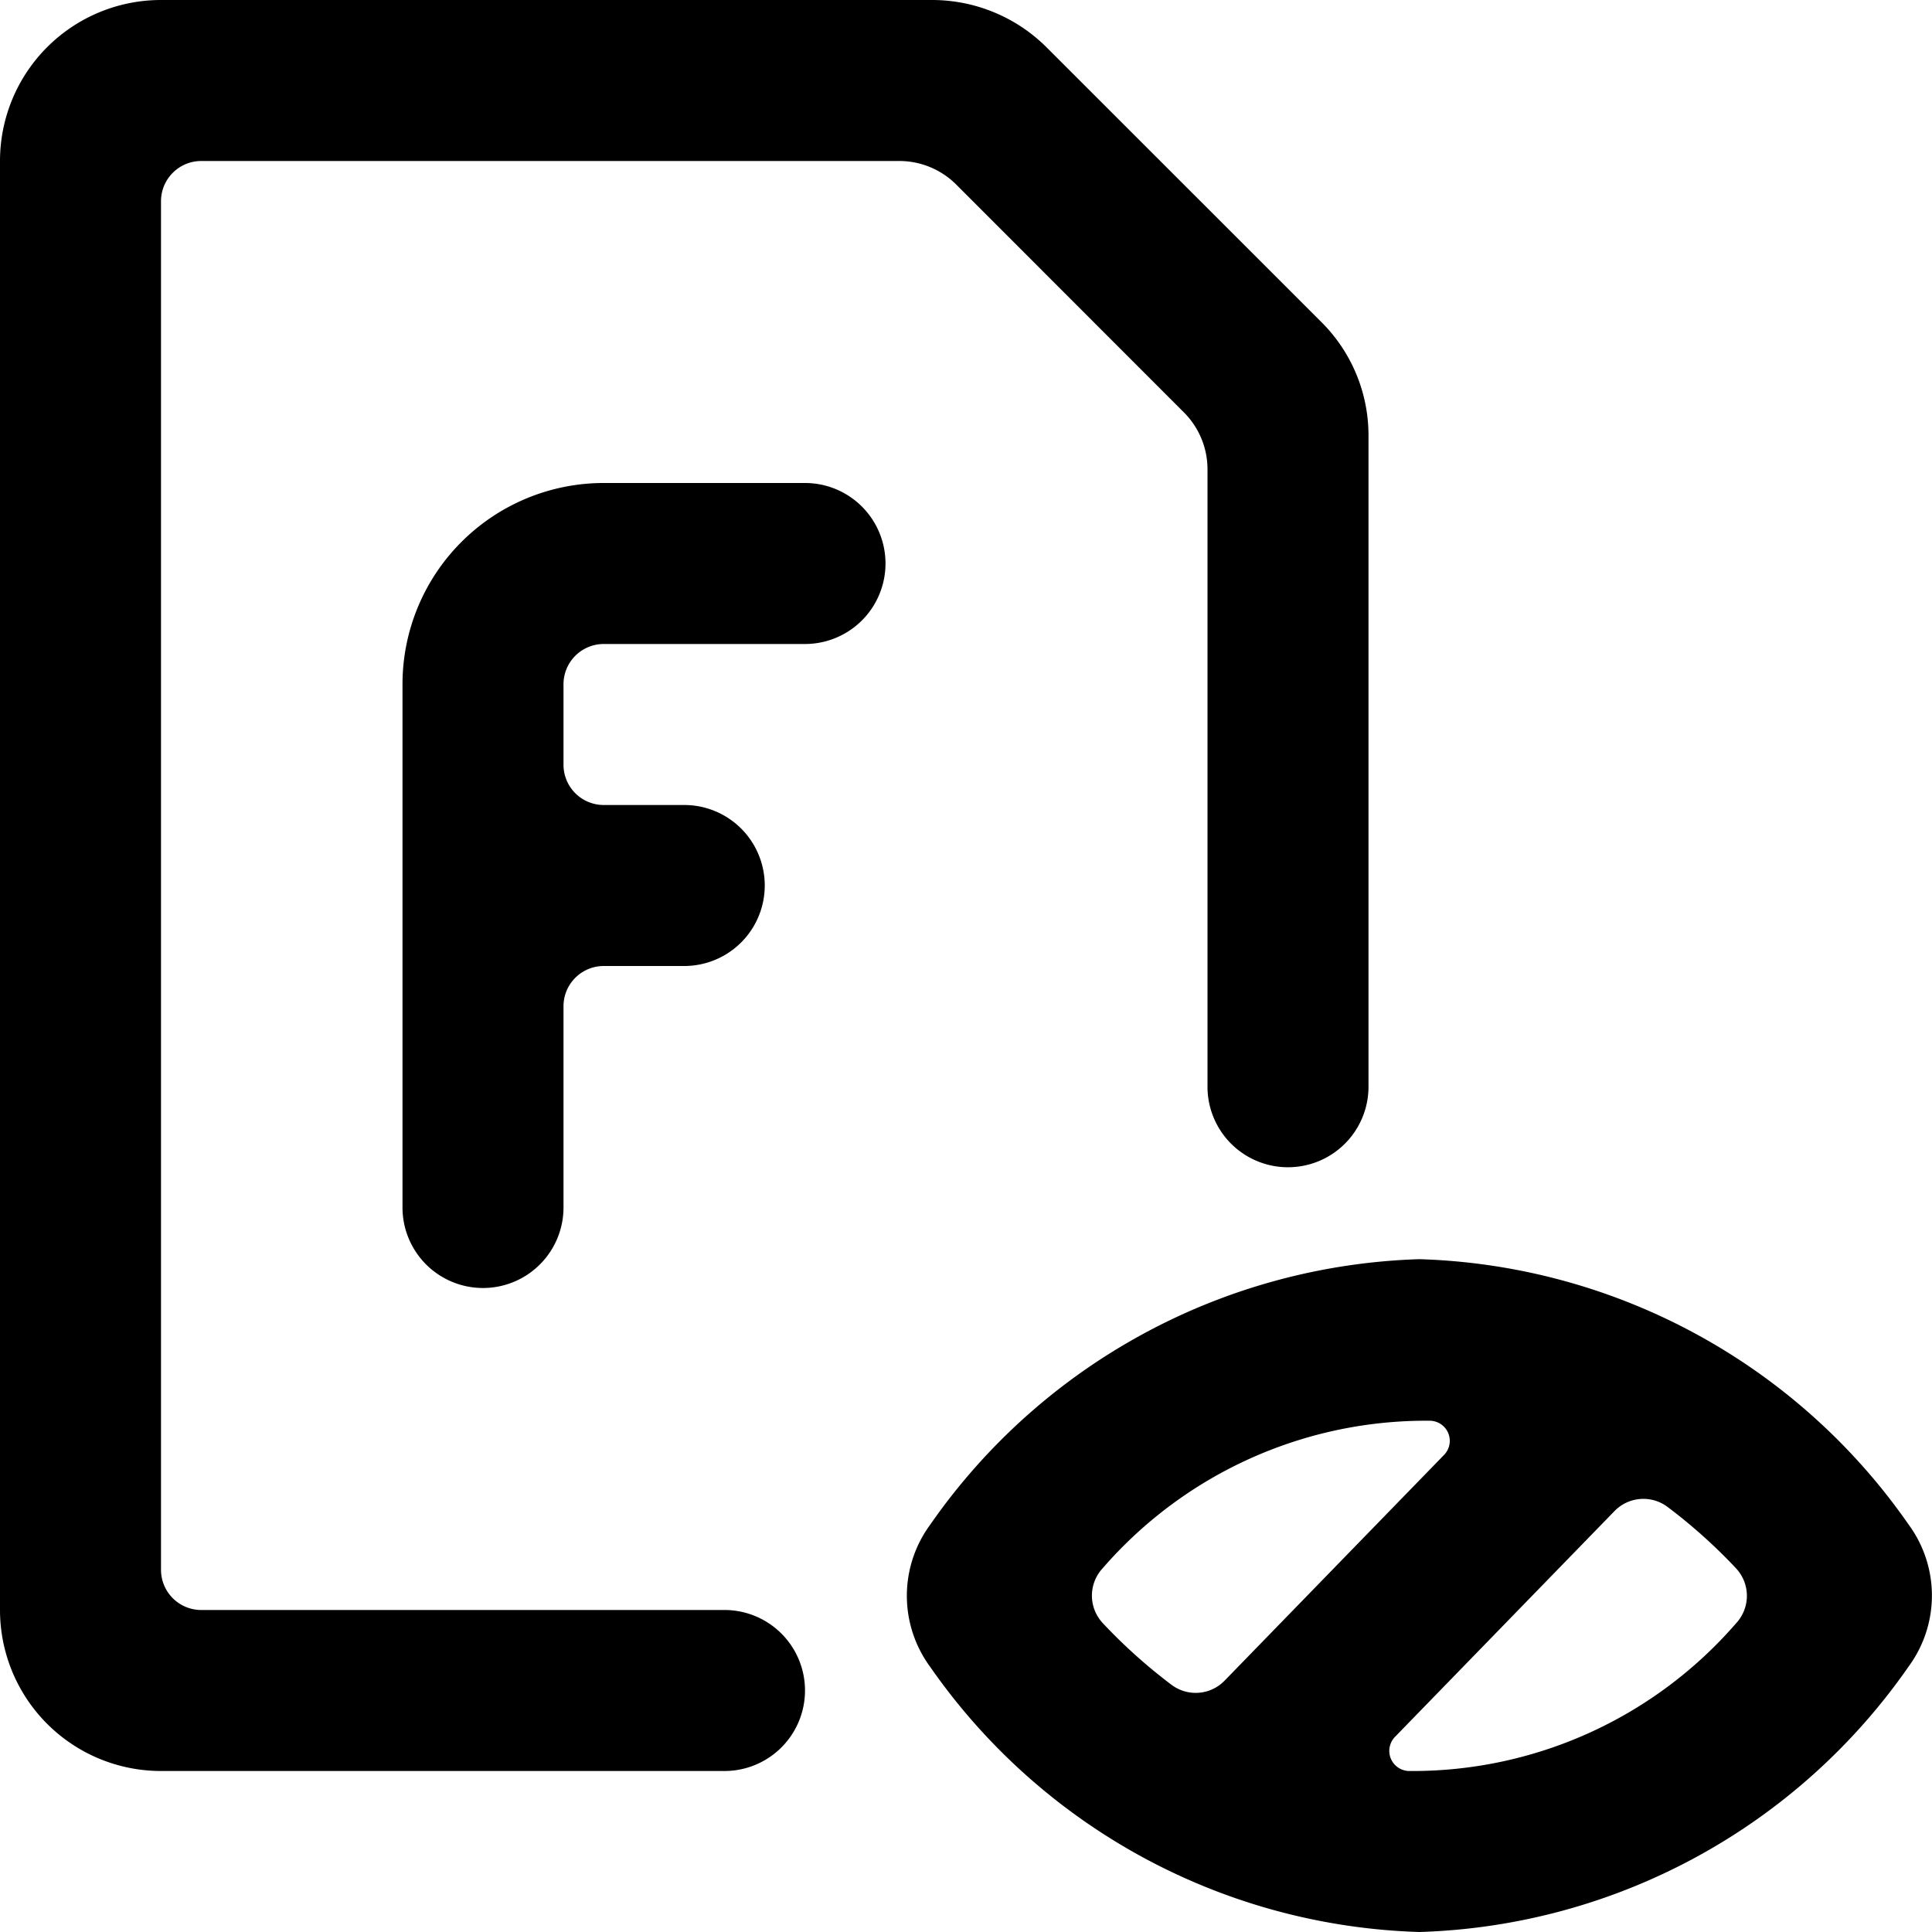
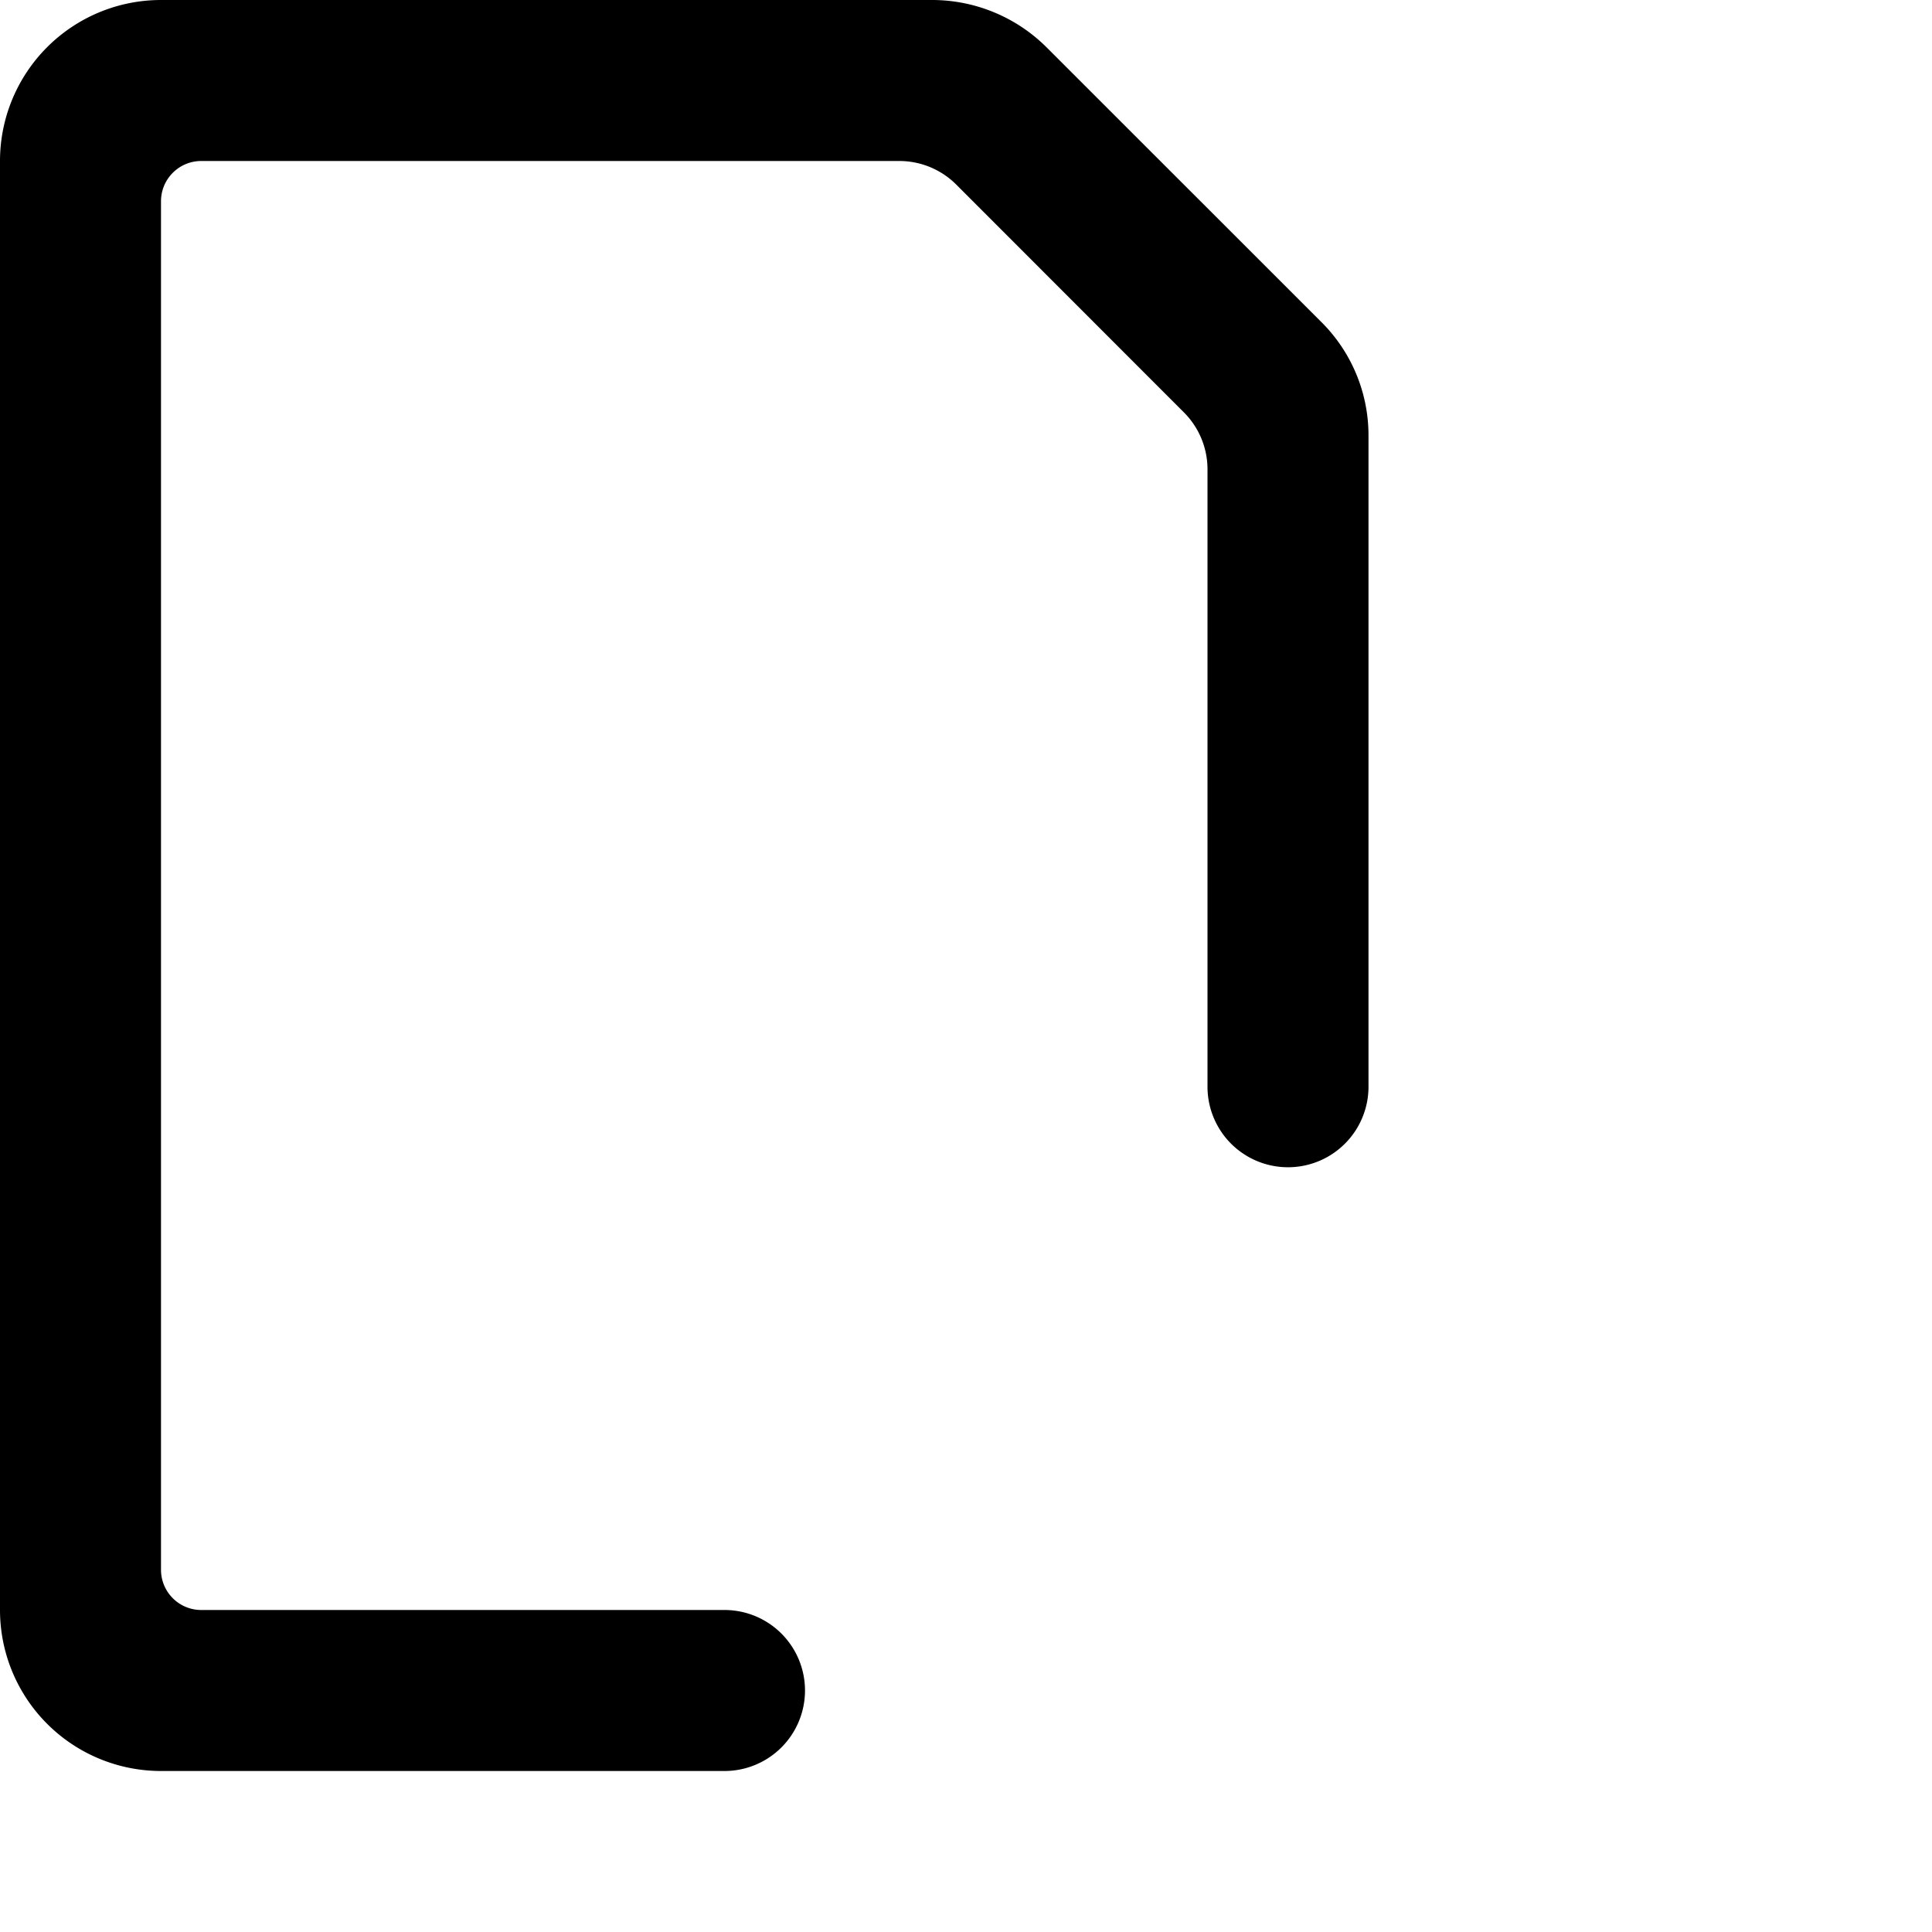
<svg xmlns="http://www.w3.org/2000/svg" viewBox="0 0 24 24">
  <title>audio-book-blind-exam-f</title>
-   <path d="M10,6H7.5A2.5,2.5,0,0,0,5,8.5V15a1,1,0,0,0,2,0V12.5a.5.5,0,0,1,.5-.5h1a1,1,0,0,0,0-2h-1A.5.5,0,0,1,7,9.5v-1A.5.5,0,0,1,7.5,8H10a1,1,0,0,0,0-2Z" />
-   <path d="M23.712,18.942a7.683,7.683,0,0,0-6.079-3.3,7.688,7.688,0,0,0-6.079,3.3,1.49,1.49,0,0,0,0,1.763A7.683,7.683,0,0,0,17.633,24a7.681,7.681,0,0,0,6.078-3.3A1.488,1.488,0,0,0,23.712,18.942ZM14.554,20.93a6.692,6.692,0,0,1-.855-.767.5.5,0,0,1,0-.683,5.317,5.317,0,0,1,4.069-1.831.25.25,0,0,1,.171.424l-2.727,2.805A.5.5,0,0,1,14.554,20.93Zm7.014-.767A5.317,5.317,0,0,1,17.5,22a.25.25,0,0,1-.171-.424l2.727-2.805a.5.5,0,0,1,.658-.052,6.611,6.611,0,0,1,.855.767A.5.5,0,0,1,21.568,20.163Z" />
  <path d="M14.707,5.123A1,1,0,0,1,15,5.83V13.5a1,1,0,0,0,2,0V5.415A1.986,1.986,0,0,0,16.414,4L13,.587A2.015,2.015,0,0,0,11.586,0H2A2,2,0,0,0,0,2V20a2,2,0,0,0,2,2H9a1,1,0,0,0,0-2H2.5a.5.5,0,0,1-.5-.5V2.5A.5.5,0,0,1,2.5,2h8.672a1,1,0,0,1,.707.293Z" />
</svg>